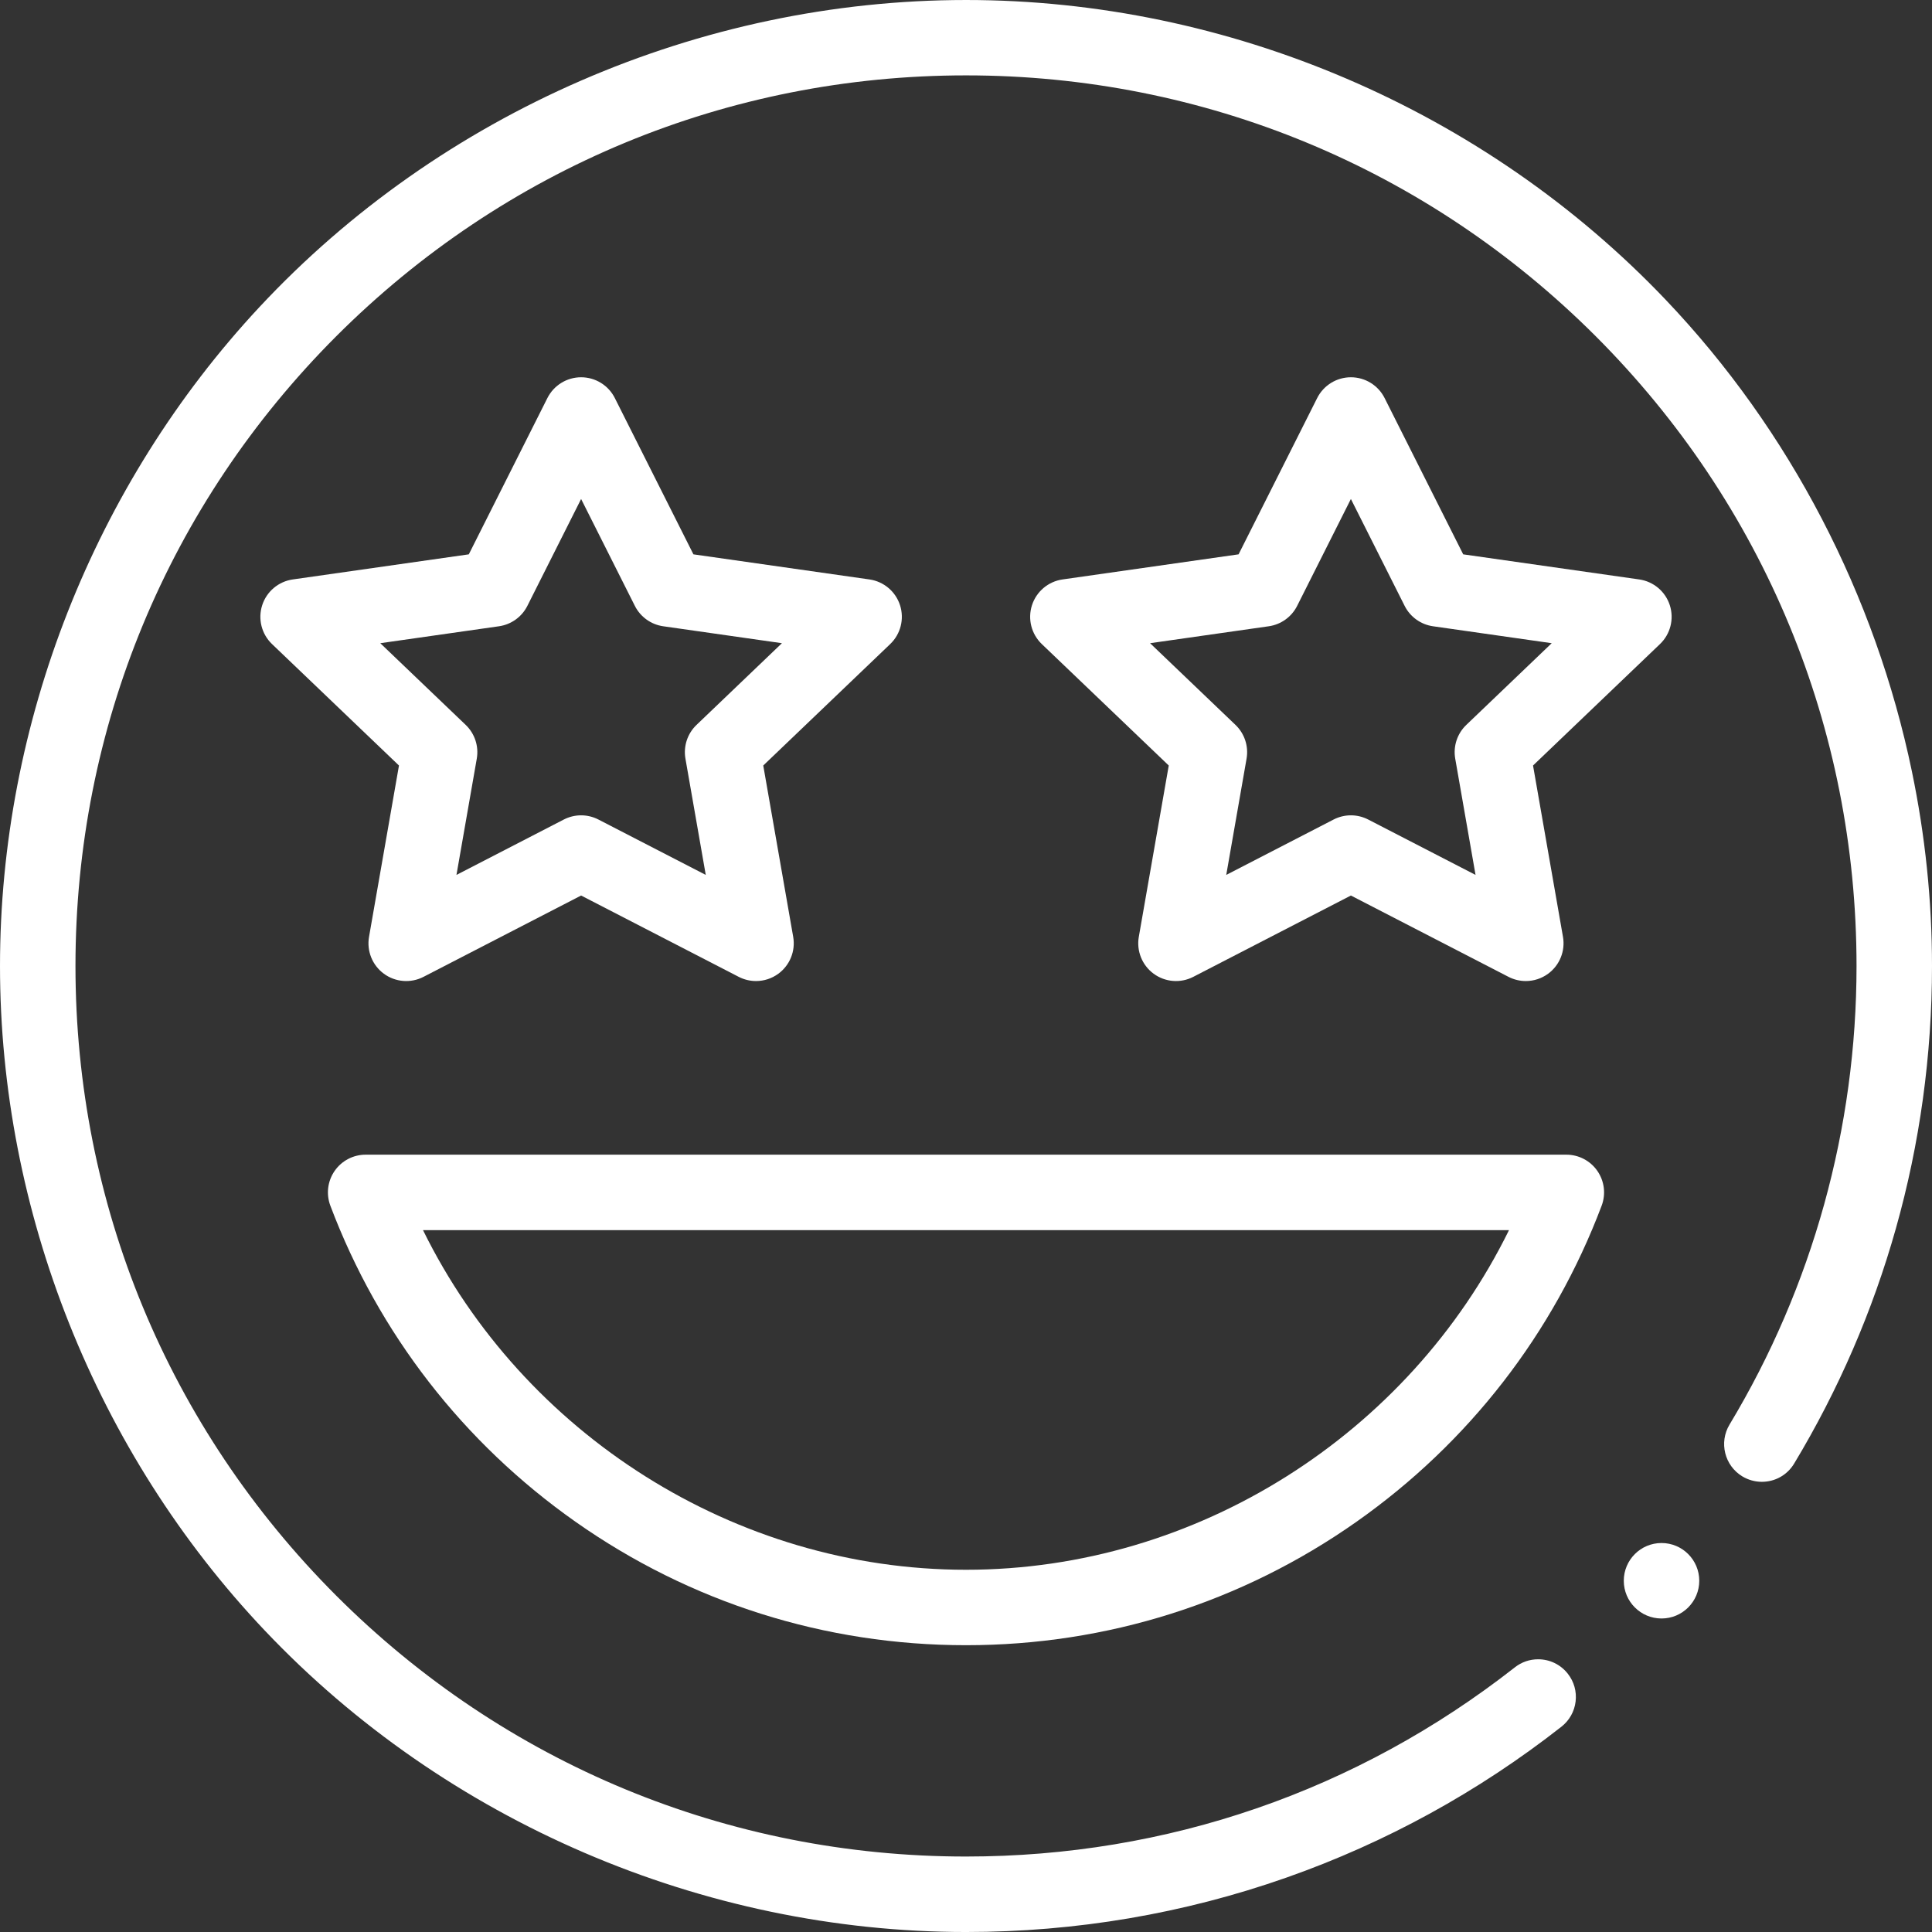
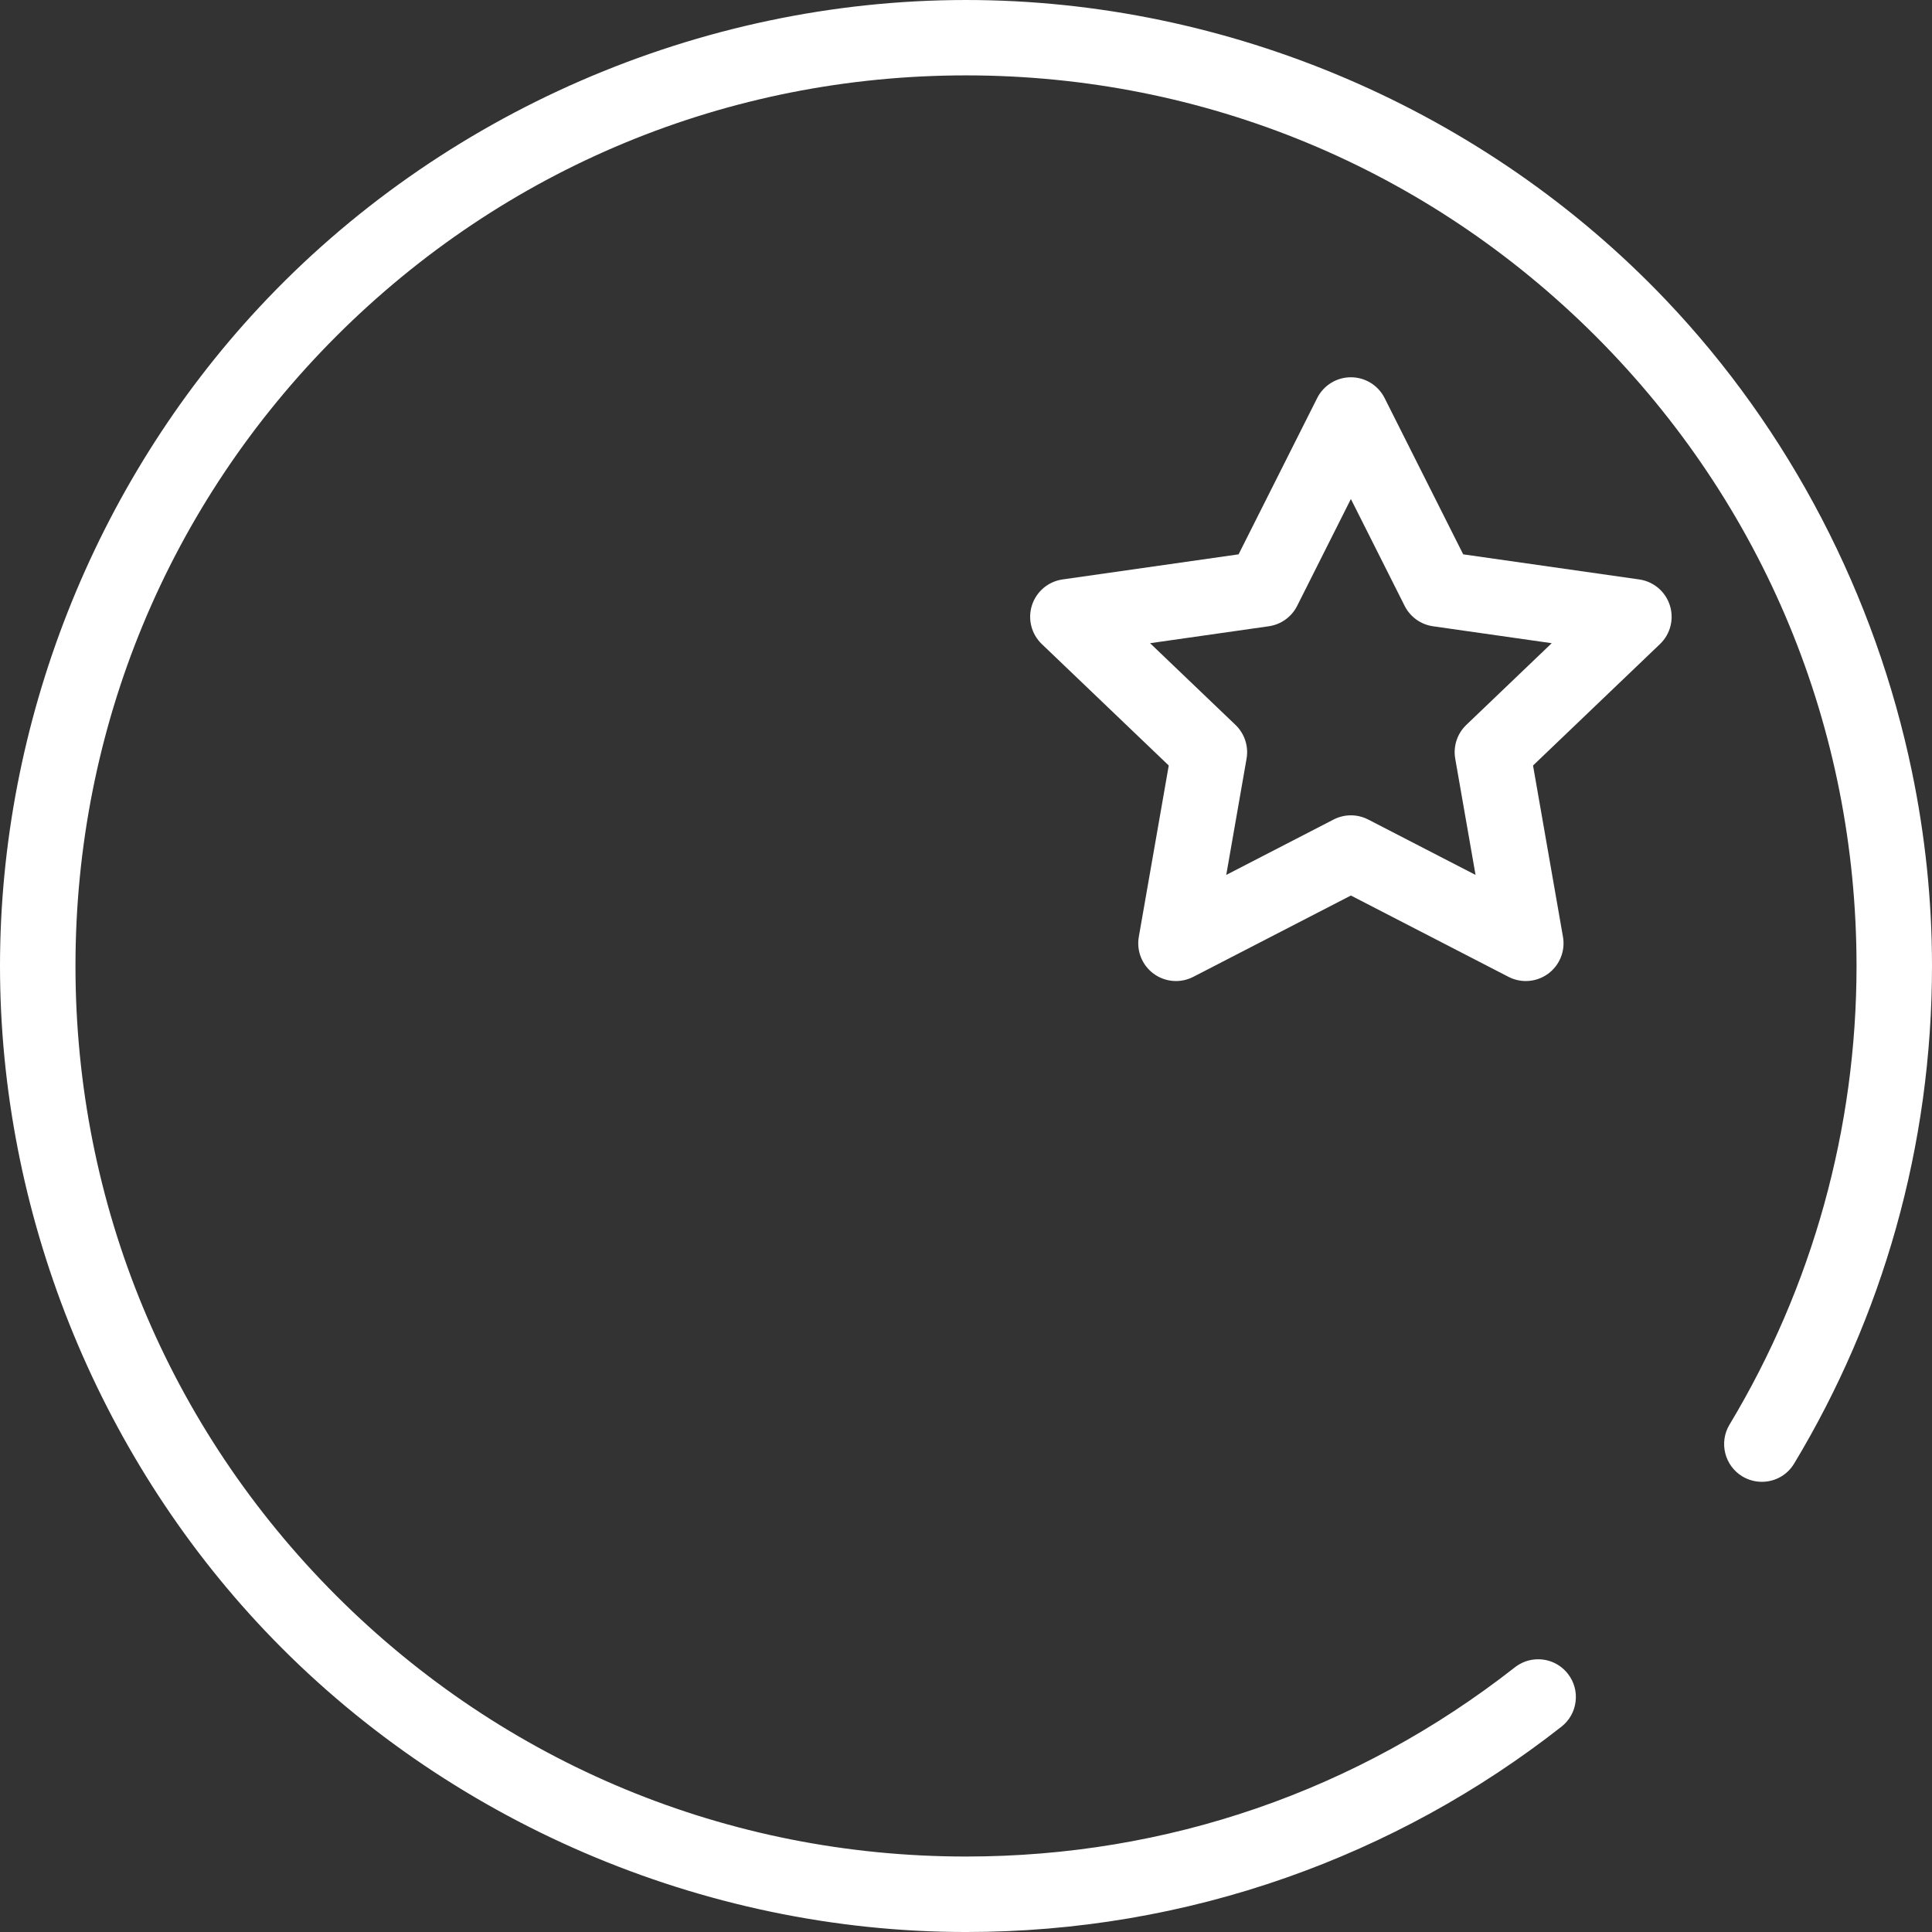
<svg xmlns="http://www.w3.org/2000/svg" id="Layer_1" height="512px" viewBox="0 0 512 512" width="512px" class="">
  <rect x="0" y="0" width="512" height="512" fill="#333333" stroke="none" />
  <g>
    <g>
-       <path d="m415.096 306h-318.192c-3.283 0-6.357 1.607-8.225 4.308s-2.29 6.144-1.131 9.216c12.78 33.871 35.241 62.831 64.955 83.753 30.401 21.406 66.19 32.72 103.497 32.72s73.095-11.315 103.497-32.721c29.714-20.922 52.175-49.884 64.955-83.755 1.159-3.072.736-6.512-1.132-9.213-1.867-2.701-4.941-4.308-8.224-4.308zm-159.096 110.004c-61.252 0-117.349-36.004-143.899-90.004h287.798c-26.55 54-82.647 90.004-143.899 90.004z" data-original="#000000" class="active-path" data-old_color="#000000" fill="#FFFFFF" />
      <path d="m442.521 160.4c-1.17-3.645-4.319-6.302-8.108-6.842l-46.65-6.653-20.828-41.418c-1.697-3.377-5.154-5.508-8.934-5.508s-7.236 2.131-8.934 5.507l-20.829 41.418-46.649 6.653c-3.789.541-6.938 3.197-8.108 6.842-1.171 3.645-.158 7.639 2.608 10.285l33.643 32.185-7.934 45.396c-.654 3.742.868 7.531 3.929 9.78 3.063 2.25 7.132 2.57 10.507.829l41.766-21.55 41.768 21.55c1.445.746 3.018 1.113 4.584 1.113 2.092 0 4.173-.656 5.923-1.942 3.061-2.249 4.583-6.038 3.929-9.78l-7.934-45.396 33.643-32.185c2.766-2.645 3.778-6.639 2.608-10.284zm-53.933 31.706c-2.411 2.306-3.513 5.662-2.938 8.948l5.384 30.808-28.448-14.678c-1.438-.742-3.012-1.113-4.585-1.113s-3.146.371-4.585 1.113l-28.448 14.678 5.384-30.808c.574-3.286-.527-6.642-2.938-8.948l-22.633-21.652 31.456-4.486c3.241-.462 6.051-2.482 7.521-5.407l14.242-28.322 14.242 28.322c1.471 2.925 4.28 4.945 7.521 5.407l31.457 4.486z" data-original="#000000" class="active-path" data-old_color="#000000" fill="#FFFFFF" />
-       <path d="m238.521 160.4c-1.171-3.645-4.319-6.302-8.109-6.842l-46.649-6.653-20.828-41.418c-1.698-3.377-5.155-5.508-8.934-5.508s-7.236 2.131-8.934 5.508l-20.828 41.418-46.649 6.653c-3.79.541-6.938 3.197-8.109 6.842-1.17 3.645-.158 7.639 2.608 10.285l33.643 32.185-7.934 45.396c-.654 3.742.868 7.531 3.929 9.78 3.062 2.25 7.133 2.57 10.507.829l41.766-21.551 41.768 21.55c1.445.746 3.018 1.113 4.584 1.113 2.092 0 4.172-.656 5.923-1.942 3.061-2.249 4.583-6.038 3.929-9.78l-7.934-45.396 33.643-32.185c2.766-2.645 3.778-6.639 2.608-10.284zm-53.934 31.706c-2.411 2.306-3.512 5.662-2.938 8.948l5.384 30.808-28.448-14.678c-1.438-.742-3.012-1.113-4.585-1.113s-3.147.371-4.585 1.113l-28.448 14.678 5.384-30.808c.574-3.286-.527-6.642-2.938-8.948l-22.633-21.652 31.456-4.486c3.242-.462 6.051-2.482 7.522-5.407l14.242-28.322 14.242 28.322c1.471 2.925 4.281 4.945 7.522 5.407l31.456 4.486z" data-original="#000000" class="active-path" data-old_color="#000000" fill="#FFFFFF" />
      <path d="m506.67 204.422c-9.677-46.571-32.233-90.29-65.212-124.946-47.971-50.41-115.91-79.476-185.458-79.476-70.45 0-139.227 29.851-187.285 81.417-43.832 47.031-68.715 110.304-68.715 174.571 0 64.981 25.461 128.943 70.176 176.126 47.962 50.609 116.151 79.886 185.844 79.886 29.11 0 57.67-4.85 84.9-14.421 26.33-9.261 50.84-22.712 72.87-39.982 2.1-1.651 3.44-4.02 3.76-6.671.32-2.65-.41-5.27-2.06-7.37-1.9-2.43-4.78-3.83-7.87-3.83-2.26 0-4.39.74-6.16 2.13-41.87 32.801-92.16 50.143-145.46 50.143-63.02 0-122.29-24.552-166.88-69.123-44.57-44.592-69.12-103.865-69.12-166.888s24.55-122.296 69.12-166.888c44.59-44.573 103.86-69.124 166.88-69.124s122.29 24.551 166.88 69.124c44.57 44.592 69.11 103.855 69.12 166.888 0 42.932-11.64 84.964-33.66 121.546-2.84 4.72-1.32 10.88 3.41 13.731 1.56.93 3.34 1.43 5.15 1.43 3.54 0 6.75-1.81 8.57-4.84 11.74-19.491 20.81-40.452 26.96-62.303 6.35-22.541 9.57-45.943 9.57-69.563 0-17.368-1.816-34.656-5.33-51.567z" data-original="#000000" class="active-path" data-old_color="#000000" fill="#FFFFFF" />
-       <circle cx="440.321" cy="418.916" r="10" data-original="#000000" class="active-path" data-old_color="#000000" fill="#FFFFFF" />
    </g>
  </g>
</svg>